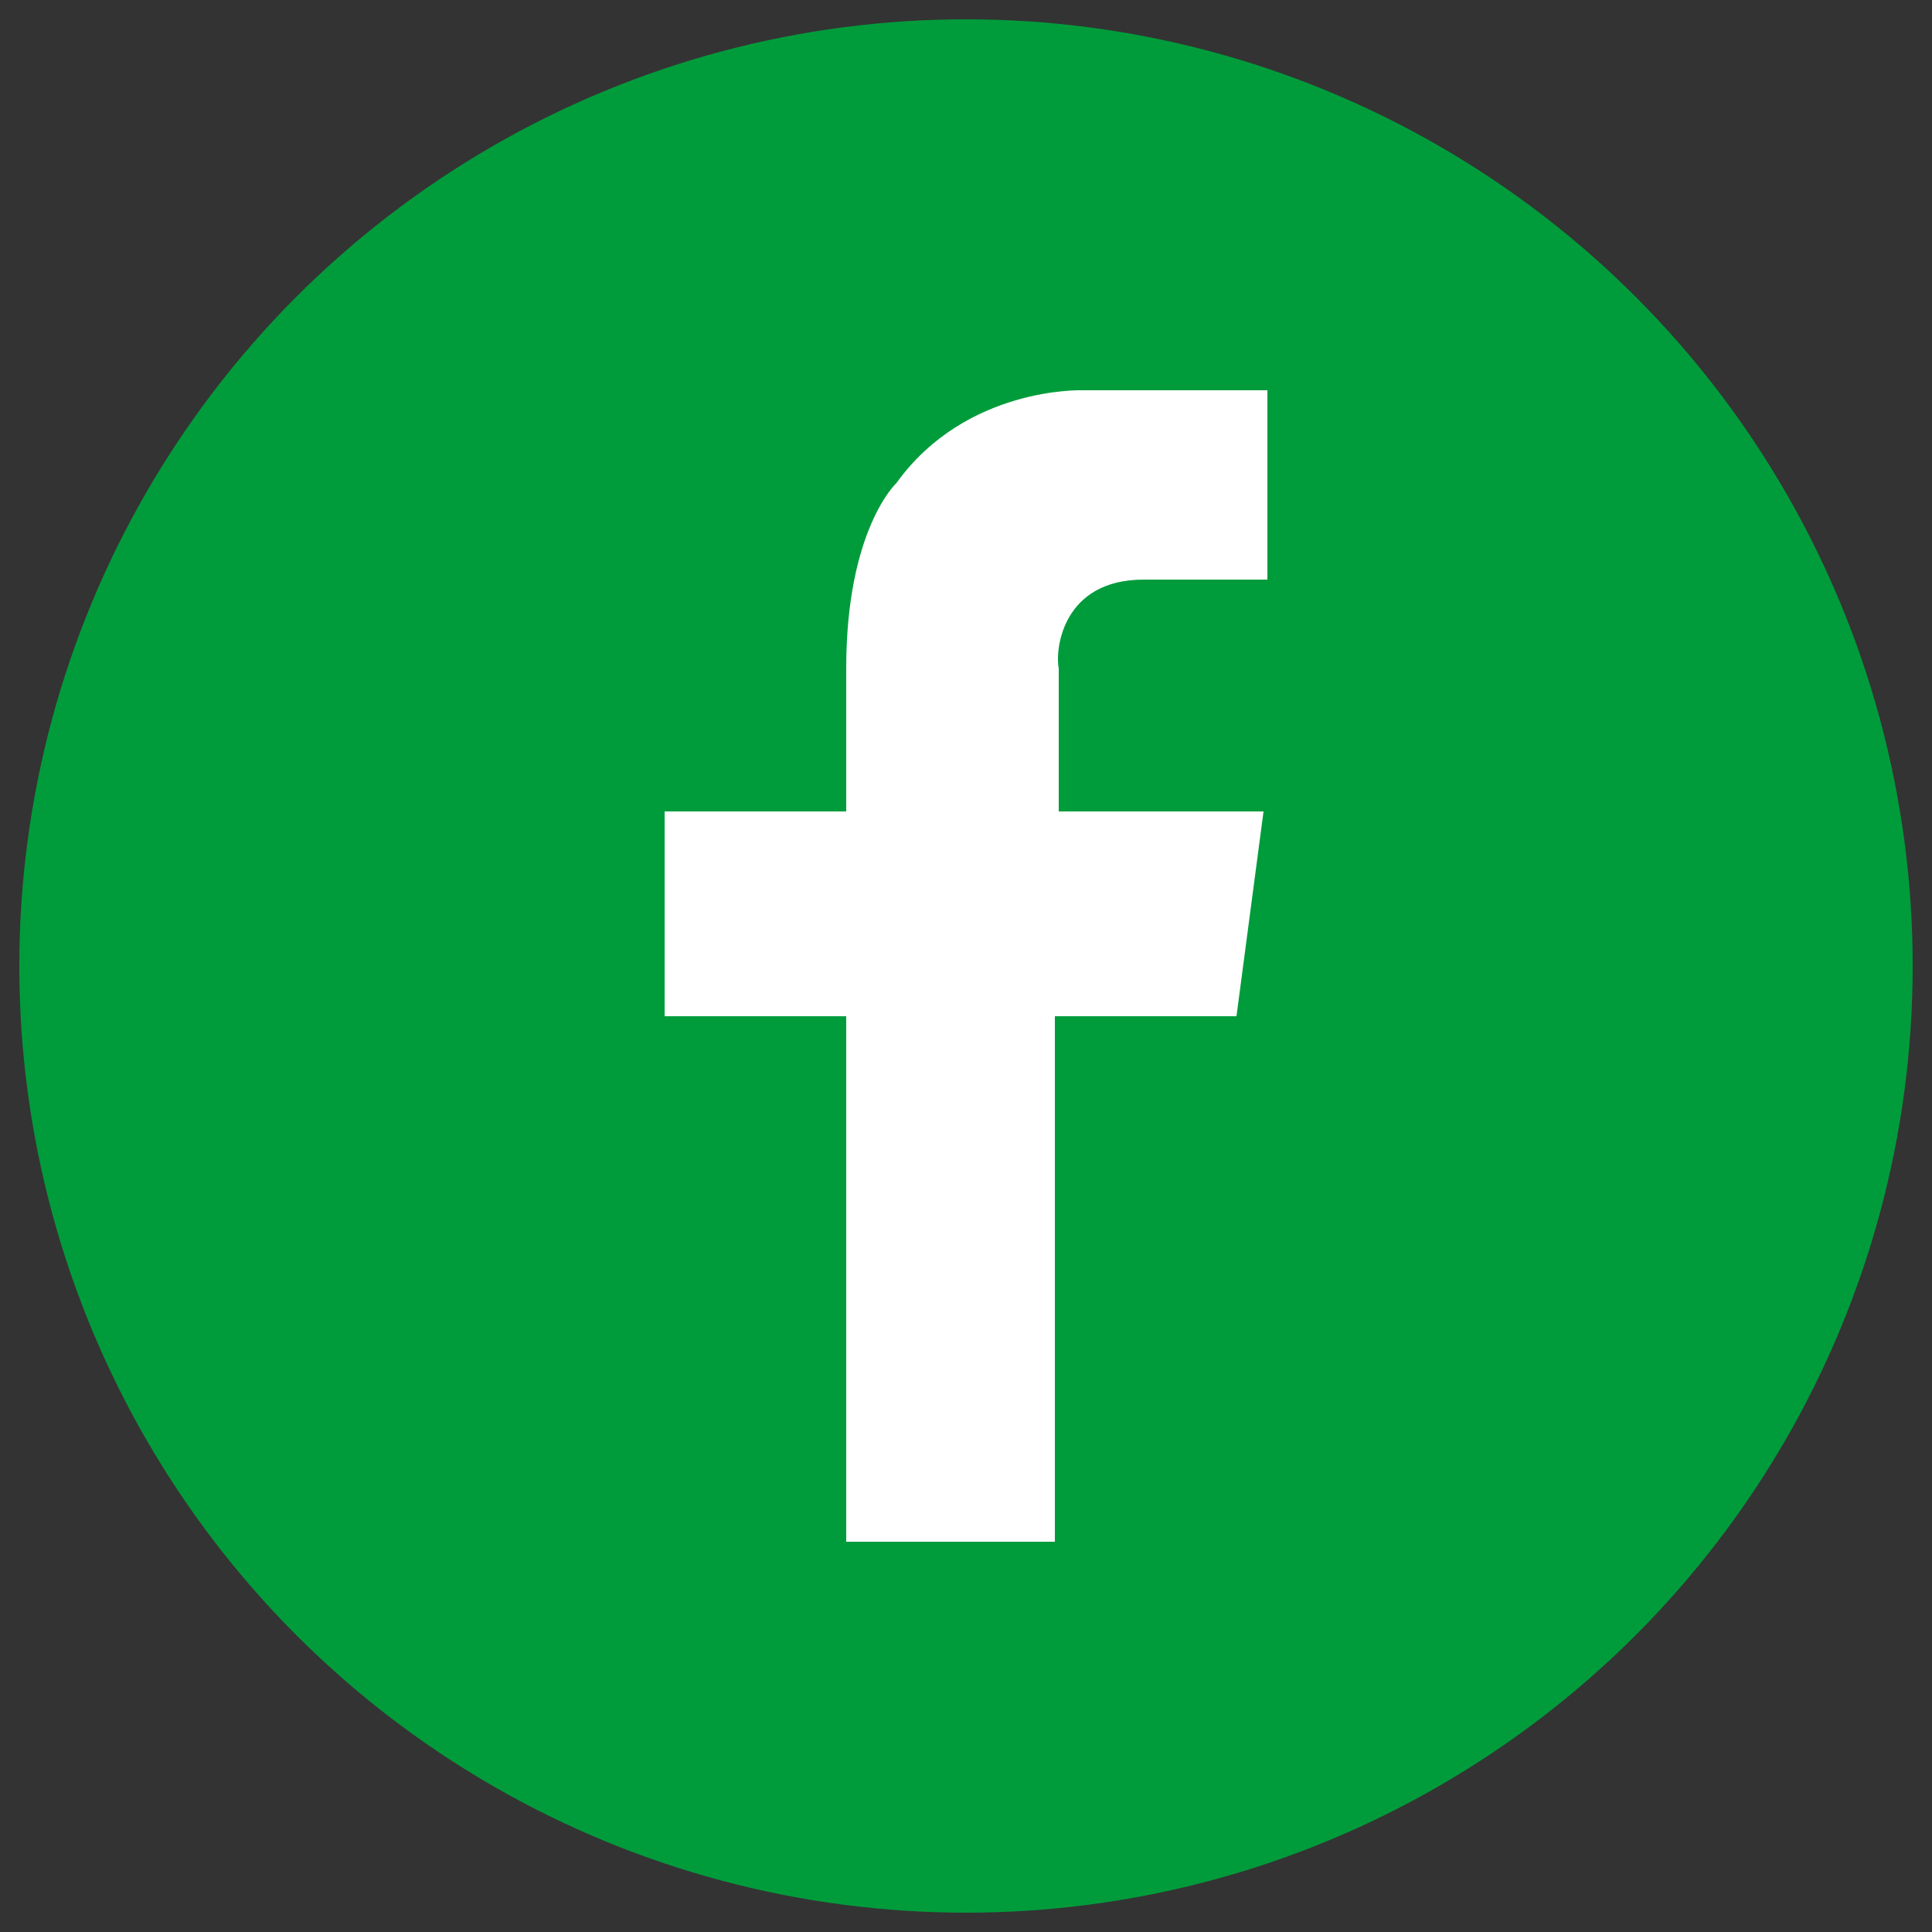
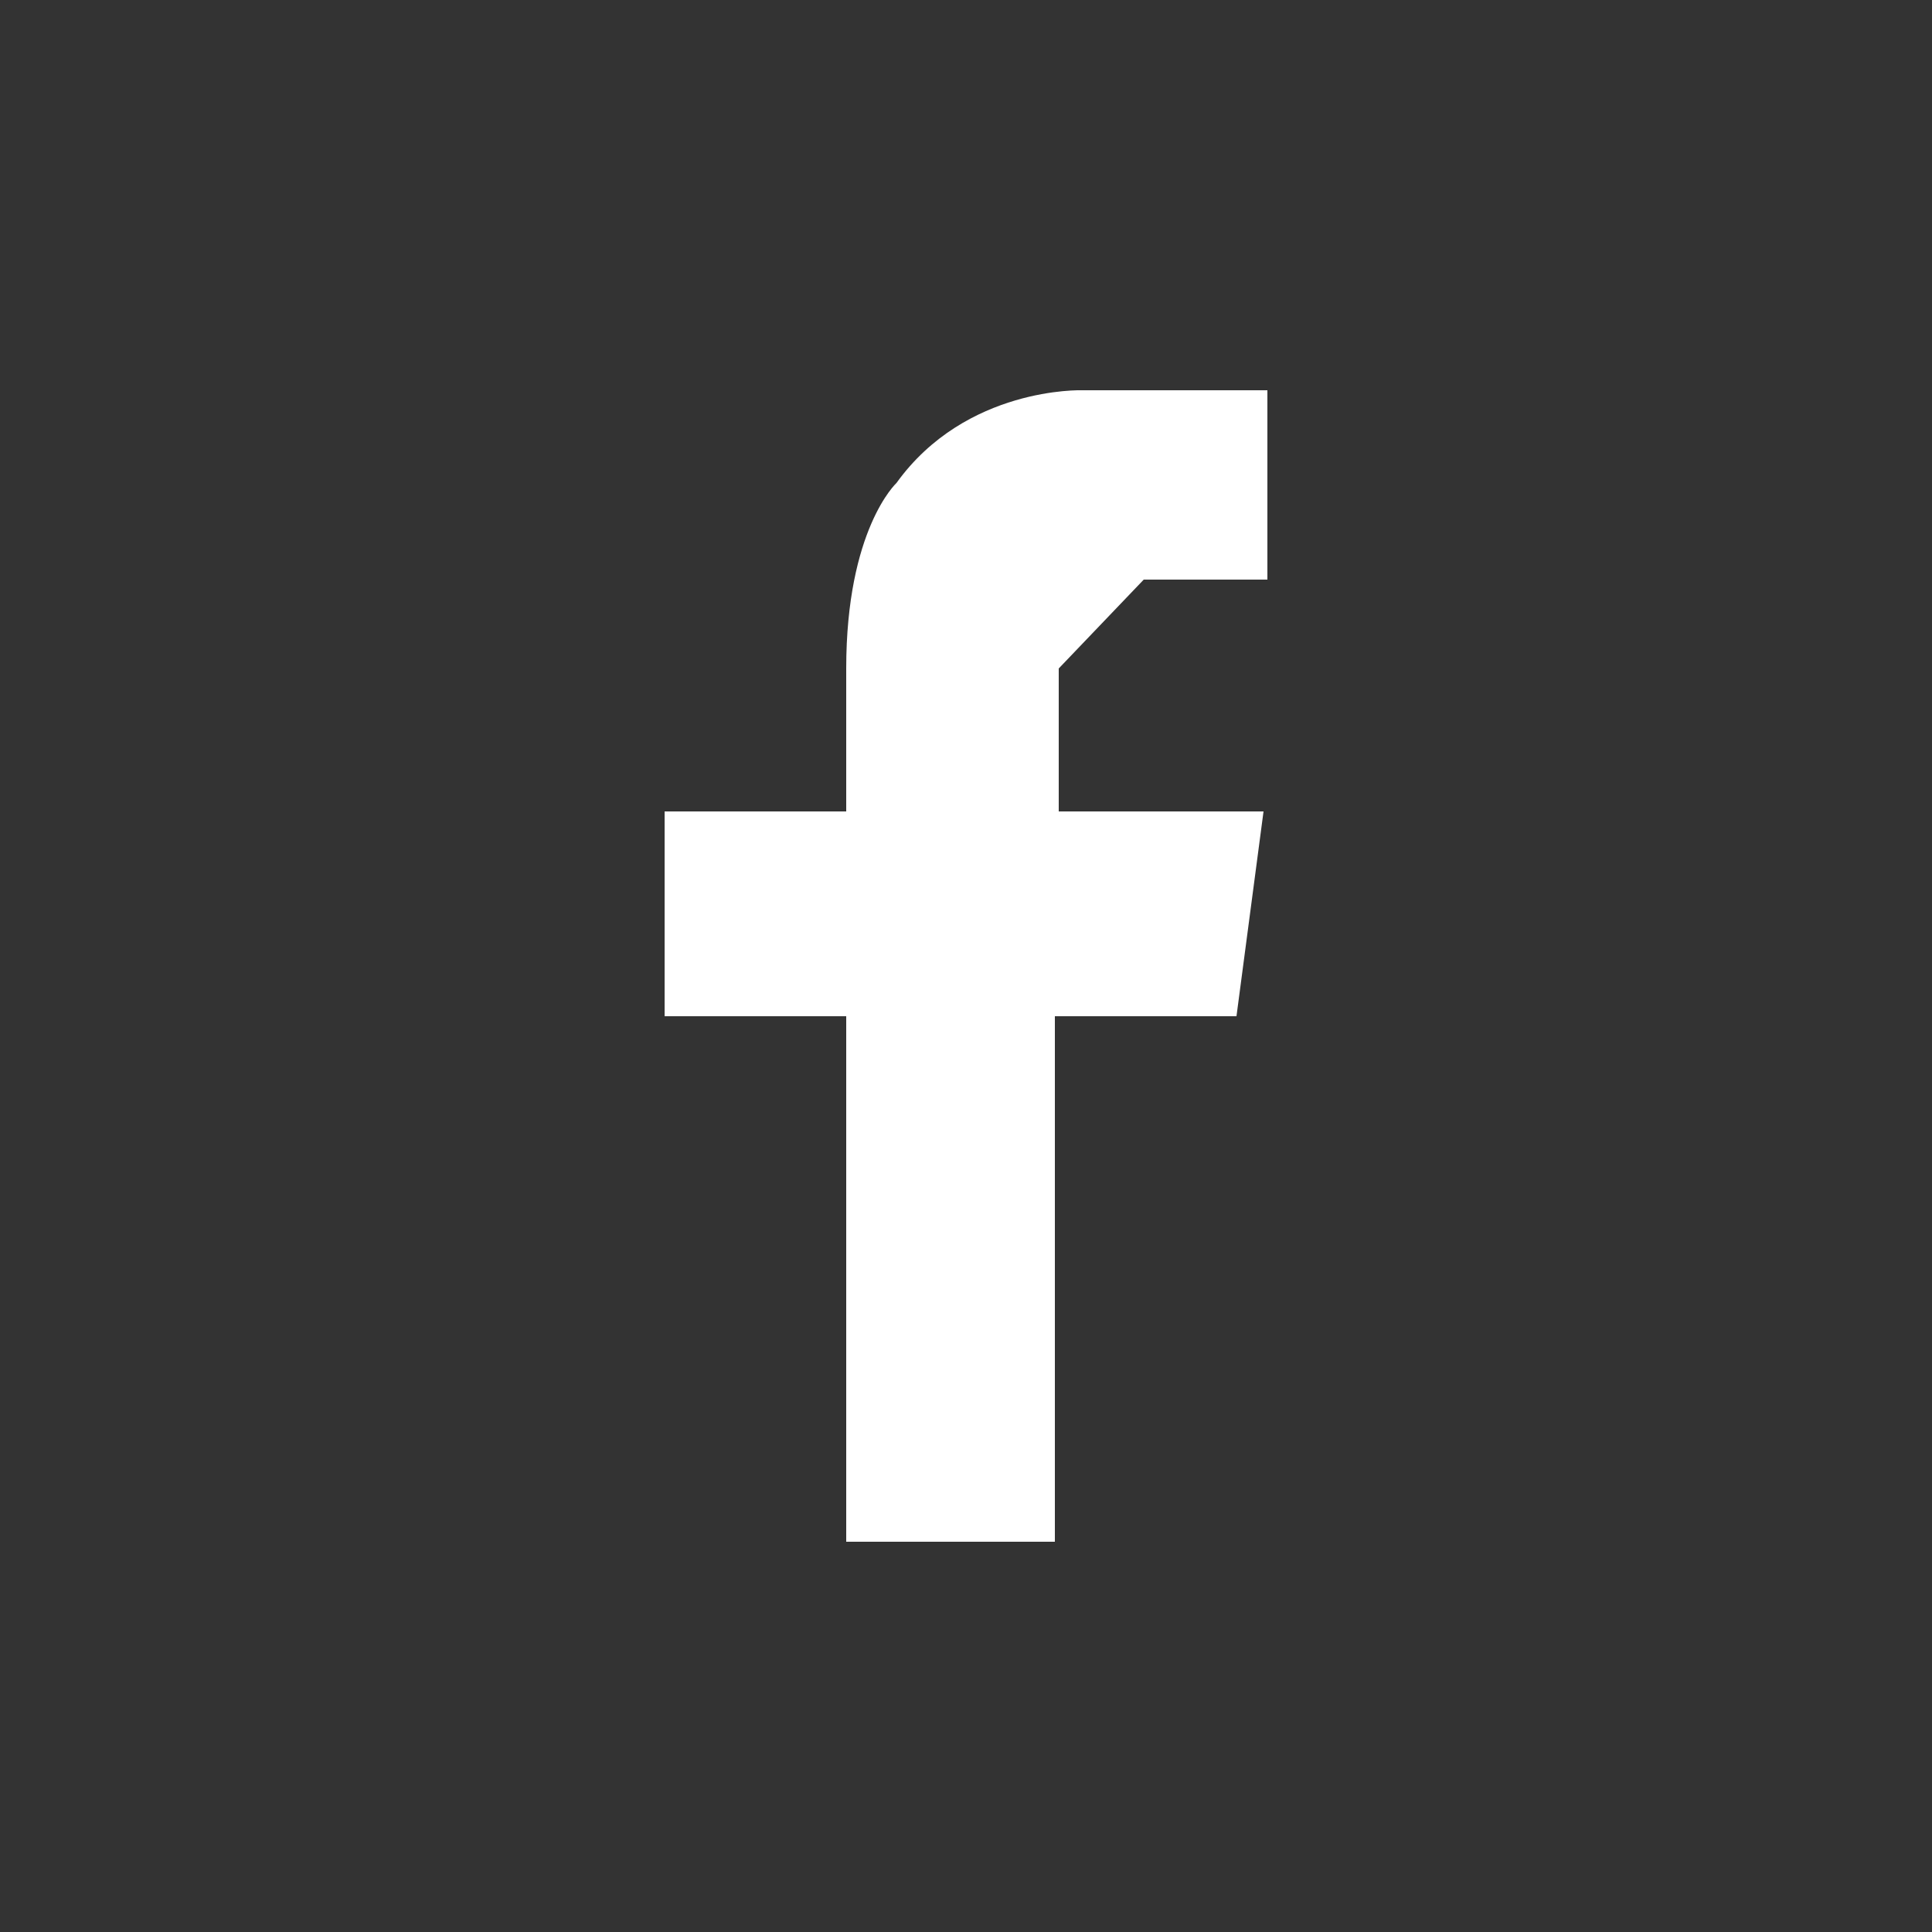
<svg xmlns="http://www.w3.org/2000/svg" version="1.1" id="Layer_1" x="0px" y="0px" viewBox="0 0 50 50" style="enable-background:new 0 0 50 50;" xml:space="preserve">
  <rect x="0" y="0" width="50" height="50" fill="#333333" stroke="none" />
  <style type="text/css">
	.st0{fill:#009C3B;}
	.st1{fill:#FFFFFF;}
</style>
-   <circle class="st0" cx="25" cy="25" r="24.5" />
-   <path class="st1" d="M29.6,15h3.2v-4.9h-3.9l0,0H28c0,0-3-0.1-4.8,2.4c0,0-1.3,1.2-1.3,4.8l0,0V21h-4.7v5.3h4.7v13.6h5.4V26.3h4.7  l0.7-5.3h-5.3v-3.7l0,0C27.3,16.8,27.5,15,29.6,15z" />
+   <path class="st1" d="M29.6,15h3.2v-4.9h-3.9l0,0H28c0,0-3-0.1-4.8,2.4c0,0-1.3,1.2-1.3,4.8l0,0V21h-4.7v5.3h4.7v13.6h5.4V26.3h4.7  l0.7-5.3h-5.3v-3.7l0,0z" />
</svg>